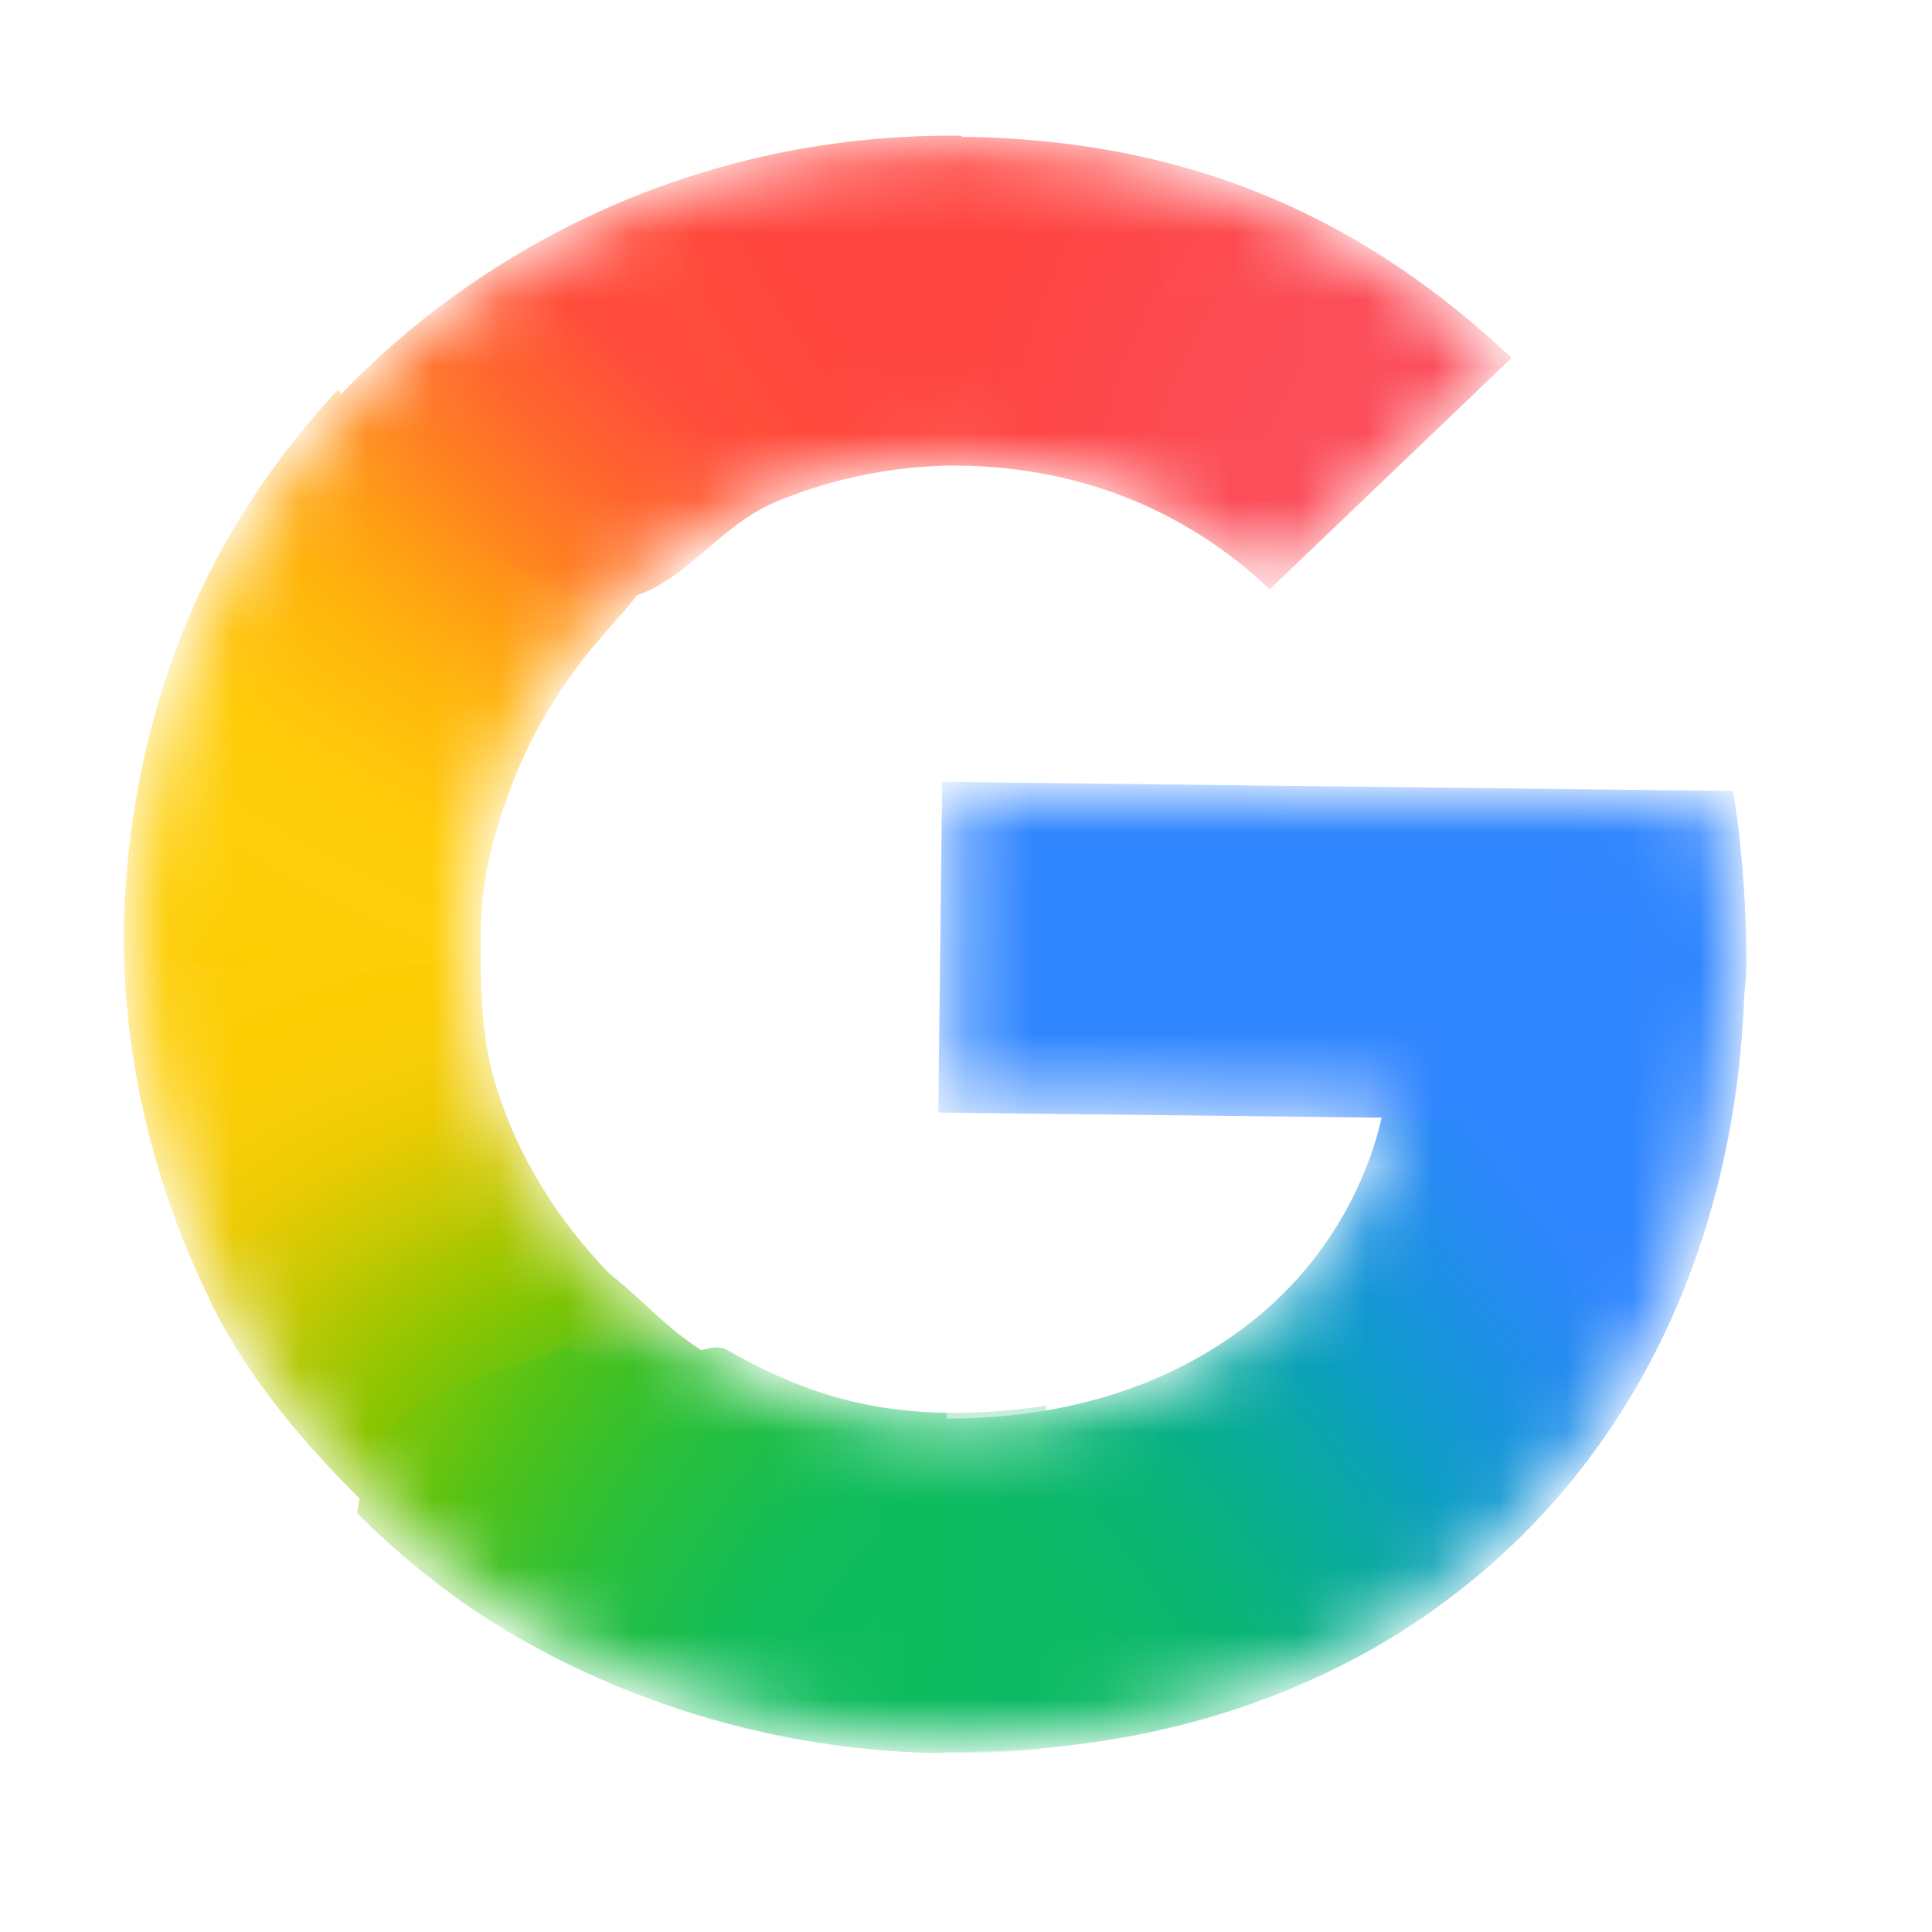
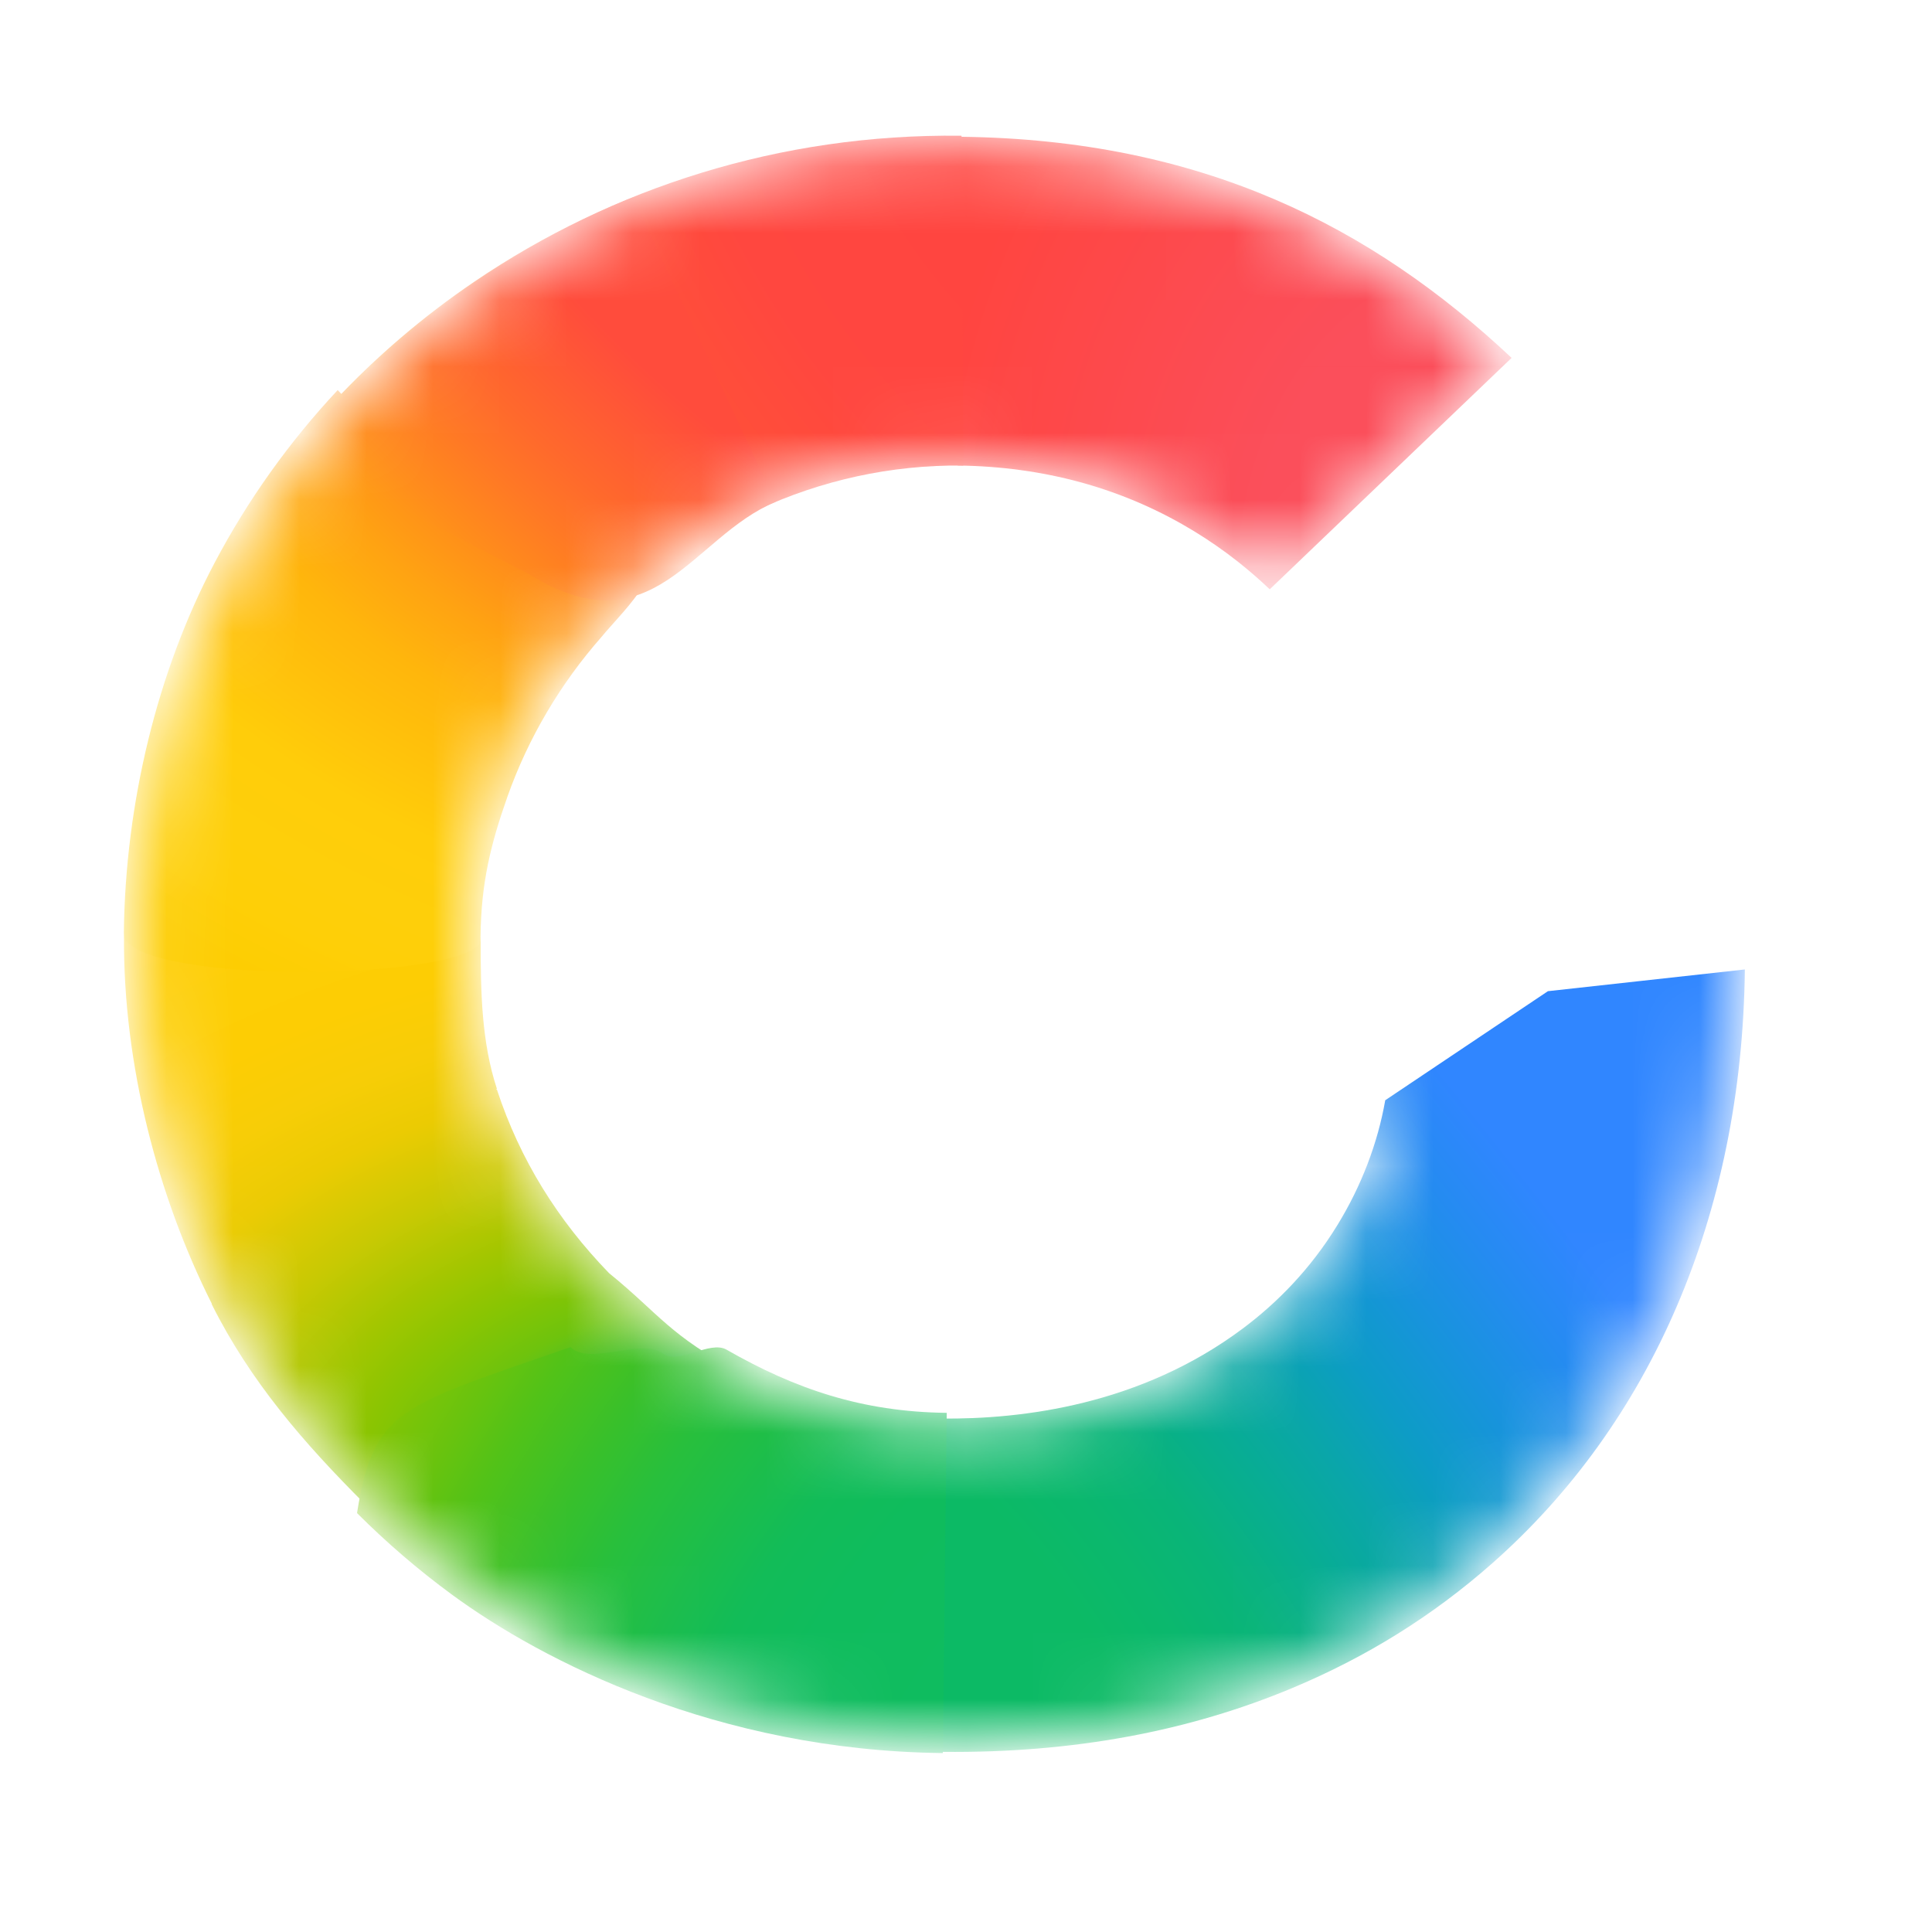
<svg xmlns="http://www.w3.org/2000/svg" width="29" height="29" viewBox="0 0 29 29" fill="none">
  <mask id="mask0_130_1588" style="mask-type:luminance" maskUnits="userSpaceOnUse" x="2" y="2" width="25" height="25">
    <path d="M25.832 12.048L14.319 11.915L14.266 16.528L20.881 16.605C20.767 17.257 20.521 17.896 20.164 18.478C19.756 19.144 19.255 19.649 18.743 20.032C17.208 21.18 15.433 21.398 14.201 21.384C11.091 21.348 8.456 19.306 7.459 16.563C7.419 16.463 7.392 16.36 7.36 16.259C7.141 15.561 7.025 14.823 7.034 14.058C7.043 13.261 7.186 12.5 7.44 11.783C8.44 8.954 11.183 6.865 14.371 6.902C15.013 6.909 15.629 6.993 16.213 7.152C17.548 7.515 18.487 8.211 19.061 8.76L22.601 5.372C20.494 3.395 17.732 2.18 14.421 2.142C11.773 2.111 9.32 2.908 7.301 4.278C5.664 5.39 4.314 6.888 3.395 8.635C2.54 10.255 2.061 12.056 2.038 13.998C2.016 15.94 2.453 17.77 3.271 19.395L3.271 19.406C4.134 21.13 5.409 22.621 6.965 23.765C8.325 24.763 10.769 26.101 14.143 26.14C16.083 26.163 17.806 25.833 19.33 25.195C20.43 24.735 21.406 24.129 22.293 23.347C23.464 22.313 24.387 21.028 25.024 19.544C25.661 18.061 26.012 16.379 26.034 14.552C26.044 13.701 25.968 12.835 25.832 12.048L25.832 12.048Z" fill="white" />
  </mask>
  <g mask="url(#mask0_130_1588)">
    <g filter="url(#filter0_f_130_1588)">
      <path d="M1.861 14.077C1.851 15.989 2.373 17.967 3.179 19.569L3.179 19.579C3.761 20.742 4.565 21.665 5.482 22.581L11.106 20.602C10.052 20.052 9.894 19.72 9.142 19.11C8.375 18.318 7.807 17.413 7.459 16.355L7.444 16.355L7.459 16.344C7.23 15.646 7.215 14.907 7.215 14.139L1.861 14.077Z" fill="url(#paint0_radial_130_1588)" />
    </g>
    <g filter="url(#filter1_f_130_1588)">
      <path d="M14.433 2.053C13.857 3.991 14.047 5.884 14.376 6.988C15.015 6.995 15.63 7.079 16.212 7.237C17.547 7.601 18.485 8.297 19.059 8.846L22.69 5.372C20.586 3.397 18.041 2.098 14.433 2.053Z" fill="url(#paint1_radial_130_1588)" />
    </g>
    <g filter="url(#filter2_f_130_1588)">
-       <path d="M14.421 2.037C11.706 2.006 9.19 2.823 7.119 4.229C6.35 4.751 5.643 5.356 5.012 6.03C4.831 7.56 6.195 9.459 8.938 9.475C10.288 7.942 12.268 6.963 14.46 6.988C14.461 6.988 14.463 6.989 14.465 6.989L14.433 2.038C14.429 2.038 14.425 2.037 14.421 2.037Z" fill="url(#paint2_radial_130_1588)" />
+       <path d="M14.421 2.037C11.706 2.006 9.19 2.823 7.119 4.229C6.35 4.751 5.643 5.356 5.012 6.03C4.831 7.56 6.195 9.459 8.938 9.475C10.288 7.942 12.268 6.963 14.46 6.988L14.433 2.038C14.429 2.038 14.425 2.037 14.421 2.037Z" fill="url(#paint2_radial_130_1588)" />
    </g>
    <g filter="url(#filter3_f_130_1588)">
      <path d="M23.235 14.878L20.793 16.515C20.679 17.166 20.432 17.806 20.076 18.387C19.668 19.054 19.166 19.559 18.654 19.942C17.123 21.087 15.352 21.306 14.121 21.293C12.823 23.445 12.588 24.528 14.153 26.296C16.114 26.317 17.857 25.983 19.398 25.338C20.512 24.872 21.501 24.258 22.4 23.465C23.587 22.417 24.523 21.115 25.168 19.611C25.814 18.108 26.17 16.404 26.191 14.552L23.235 14.878Z" fill="url(#paint3_radial_130_1588)" />
    </g>
    <g filter="url(#filter4_f_130_1588)">
-       <path d="M14.142 11.736L14.084 16.7L25.744 16.835C25.854 16.157 26.203 15.281 26.212 14.553C26.222 13.701 26.148 12.661 26.013 11.874L14.142 11.736Z" fill="#3086FF" />
-     </g>
+       </g>
    <g filter="url(#filter5_f_130_1588)">
      <path d="M5.069 5.855C4.341 6.634 3.716 7.508 3.217 8.456C2.362 10.076 1.882 12.052 1.859 13.994C1.859 14.021 1.861 14.048 1.861 14.075C2.223 14.79 6.969 14.709 7.215 14.137C7.215 14.111 7.212 14.084 7.213 14.058C7.222 13.261 7.363 12.676 7.617 11.958C7.93 11.074 8.413 10.261 9.027 9.563C9.166 9.39 9.537 9.017 9.646 8.792C9.688 8.707 9.574 8.657 9.568 8.627C9.561 8.593 9.407 8.618 9.373 8.592C9.265 8.511 9.049 8.467 8.918 8.428C8.638 8.345 8.174 8.164 7.918 7.979C7.107 7.395 5.839 6.694 5.069 5.855Z" fill="url(#paint4_radial_130_1588)" />
    </g>
    <g filter="url(#filter6_f_130_1588)">
      <path d="M7.927 8.611C9.81 9.781 10.375 8.06 11.641 7.534L9.502 2.962C8.691 3.291 7.924 3.704 7.212 4.187C6.147 4.91 5.204 5.796 4.422 6.808L7.927 8.611Z" fill="url(#paint5_radial_130_1588)" />
    </g>
    <g filter="url(#filter7_f_130_1588)">
      <path d="M8.565 20.22C6.01 21.11 5.611 21.138 5.359 22.712C5.801 23.154 6.277 23.564 6.784 23.936C8.144 24.935 10.767 26.275 14.14 26.314C14.144 26.314 14.148 26.314 14.152 26.314L14.211 21.206C14.209 21.206 14.206 21.207 14.203 21.207C12.94 21.192 11.934 20.848 10.906 20.259C10.652 20.114 10.185 20.491 9.952 20.317C9.63 20.078 8.843 20.508 8.565 20.22Z" fill="url(#paint6_radial_130_1588)" />
    </g>
    <g opacity="0.5" filter="url(#filter8_f_130_1588)">
-       <path d="M12.723 21.028L12.663 26.208C13.134 26.269 13.625 26.308 14.14 26.314C14.657 26.32 15.157 26.299 15.643 26.256L15.703 21.098C15.158 21.184 14.645 21.212 14.203 21.206C13.695 21.201 13.201 21.136 12.723 21.028Z" fill="url(#paint7_linear_130_1588)" />
-     </g>
+       </g>
  </g>
  <defs>
    <filter id="filter0_f_130_1588" x="1.391" y="13.607" width="10.185" height="9.444" filterUnits="userSpaceOnUse" color-interpolation-filters="sRGB">
      <feFlood flood-opacity="0" result="BackgroundImageFix" />
      <feBlend mode="normal" in="SourceGraphic" in2="BackgroundImageFix" result="shape" />
      <feGaussianBlur stdDeviation="0.235" result="effect1_foregroundBlur_130_1588" />
    </filter>
    <filter id="filter1_f_130_1588" x="13.593" y="1.583" width="9.567" height="7.734" filterUnits="userSpaceOnUse" color-interpolation-filters="sRGB">
      <feFlood flood-opacity="0" result="BackgroundImageFix" />
      <feBlend mode="normal" in="SourceGraphic" in2="BackgroundImageFix" result="shape" />
      <feGaussianBlur stdDeviation="0.235" result="effect1_foregroundBlur_130_1588" />
    </filter>
    <filter id="filter2_f_130_1588" x="4.526" y="1.567" width="10.41" height="8.379" filterUnits="userSpaceOnUse" color-interpolation-filters="sRGB">
      <feFlood flood-opacity="0" result="BackgroundImageFix" />
      <feBlend mode="normal" in="SourceGraphic" in2="BackgroundImageFix" result="shape" />
      <feGaussianBlur stdDeviation="0.235" result="effect1_foregroundBlur_130_1588" />
    </filter>
    <filter id="filter3_f_130_1588" x="12.592" y="14.082" width="14.069" height="12.685" filterUnits="userSpaceOnUse" color-interpolation-filters="sRGB">
      <feFlood flood-opacity="0" result="BackgroundImageFix" />
      <feBlend mode="normal" in="SourceGraphic" in2="BackgroundImageFix" result="shape" />
      <feGaussianBlur stdDeviation="0.235" result="effect1_foregroundBlur_130_1588" />
    </filter>
    <filter id="filter4_f_130_1588" x="13.614" y="11.266" width="13.069" height="6.039" filterUnits="userSpaceOnUse" color-interpolation-filters="sRGB">
      <feFlood flood-opacity="0" result="BackgroundImageFix" />
      <feBlend mode="normal" in="SourceGraphic" in2="BackgroundImageFix" result="shape" />
      <feGaussianBlur stdDeviation="0.235" result="effect1_foregroundBlur_130_1588" />
    </filter>
    <filter id="filter5_f_130_1588" x="1.389" y="5.385" width="8.737" height="9.673" filterUnits="userSpaceOnUse" color-interpolation-filters="sRGB">
      <feFlood flood-opacity="0" result="BackgroundImageFix" />
      <feBlend mode="normal" in="SourceGraphic" in2="BackgroundImageFix" result="shape" />
      <feGaussianBlur stdDeviation="0.235" result="effect1_foregroundBlur_130_1588" />
    </filter>
    <filter id="filter6_f_130_1588" x="1.118" y="-0.343" width="13.829" height="12.659" filterUnits="userSpaceOnUse" color-interpolation-filters="sRGB">
      <feFlood flood-opacity="0" result="BackgroundImageFix" />
      <feBlend mode="normal" in="SourceGraphic" in2="BackgroundImageFix" result="shape" />
      <feGaussianBlur stdDeviation="1.652" result="effect1_foregroundBlur_130_1588" />
    </filter>
    <filter id="filter7_f_130_1588" x="4.888" y="19.75" width="9.793" height="7.034" filterUnits="userSpaceOnUse" color-interpolation-filters="sRGB">
      <feFlood flood-opacity="0" result="BackgroundImageFix" />
      <feBlend mode="normal" in="SourceGraphic" in2="BackgroundImageFix" result="shape" />
      <feGaussianBlur stdDeviation="0.235" result="effect1_foregroundBlur_130_1588" />
    </filter>
    <filter id="filter8_f_130_1588" x="12.193" y="20.558" width="3.98" height="6.227" filterUnits="userSpaceOnUse" color-interpolation-filters="sRGB">
      <feFlood flood-opacity="0" result="BackgroundImageFix" />
      <feBlend mode="normal" in="SourceGraphic" in2="BackgroundImageFix" result="shape" />
      <feGaussianBlur stdDeviation="0.235" result="effect1_foregroundBlur_130_1588" />
    </filter>
    <radialGradient id="paint0_radial_130_1588" cx="0" cy="0" r="1" gradientTransform="matrix(-0.36 -11.957 17.938 -0.51 10.972 22.464)" gradientUnits="userSpaceOnUse">
      <stop offset="0.142" stop-color="#1ABD4D" />
      <stop offset="0.248" stop-color="#6EC30D" />
      <stop offset="0.312" stop-color="#8AC502" />
      <stop offset="0.366" stop-color="#A2C600" />
      <stop offset="0.446" stop-color="#C8C903" />
      <stop offset="0.54" stop-color="#EBCB03" />
      <stop offset="0.616" stop-color="#F7CD07" />
      <stop offset="0.699" stop-color="#FDCD04" />
      <stop offset="0.771" stop-color="#FDCE05" />
      <stop offset="0.861" stop-color="#FFCE0A" />
    </radialGradient>
    <radialGradient id="paint1_radial_130_1588" cx="0" cy="0" r="1" gradientTransform="matrix(8.469 0.098 -0.124 10.709 22.317 8.629)" gradientUnits="userSpaceOnUse">
      <stop offset="0.408" stop-color="#FB4E5A" />
      <stop offset="1" stop-color="#FF4540" />
    </radialGradient>
    <radialGradient id="paint2_radial_130_1588" cx="0" cy="0" r="1" gradientTransform="matrix(-11.94 6.297 8.736 15.868 17.785 0.526)" gradientUnits="userSpaceOnUse">
      <stop offset="0.231" stop-color="#FF4541" />
      <stop offset="0.312" stop-color="#FF4540" />
      <stop offset="0.458" stop-color="#FF4640" />
      <stop offset="0.54" stop-color="#FF473F" />
      <stop offset="0.699" stop-color="#FF5138" />
      <stop offset="0.771" stop-color="#FF5B33" />
      <stop offset="0.861" stop-color="#FF6C29" />
      <stop offset="1" stop-color="#FF8C18" />
    </radialGradient>
    <radialGradient id="paint3_radial_130_1588" cx="0" cy="0" r="1" gradientTransform="matrix(-21.201 -27.752 -10.459 7.657 14.347 24.745)" gradientUnits="userSpaceOnUse">
      <stop offset="0.132" stop-color="#0CBA65" />
      <stop offset="0.21" stop-color="#0BB86D" />
      <stop offset="0.297" stop-color="#09B479" />
      <stop offset="0.396" stop-color="#08AD93" />
      <stop offset="0.477" stop-color="#0AA6A9" />
      <stop offset="0.568" stop-color="#0D9CC6" />
      <stop offset="0.667" stop-color="#1893DD" />
      <stop offset="0.769" stop-color="#258BF1" />
      <stop offset="0.859" stop-color="#3086FF" />
    </radialGradient>
    <radialGradient id="paint4_radial_130_1588" cx="0" cy="0" r="1" gradientTransform="matrix(-1.672 12.834 18.125 2.272 13.355 4.291)" gradientUnits="userSpaceOnUse">
      <stop offset="0.366" stop-color="#FF4E3A" />
      <stop offset="0.458" stop-color="#FF8A1B" />
      <stop offset="0.54" stop-color="#FFA312" />
      <stop offset="0.616" stop-color="#FFB60C" />
      <stop offset="0.771" stop-color="#FFCD0A" />
      <stop offset="0.861" stop-color="#FECF0A" />
      <stop offset="0.915" stop-color="#FECF08" />
      <stop offset="1" stop-color="#FDCD01" />
    </radialGradient>
    <radialGradient id="paint5_radial_130_1588" cx="0" cy="0" r="1" gradientTransform="matrix(-4.457 4.715 -13.591 -12.315 11.215 4.133)" gradientUnits="userSpaceOnUse">
      <stop offset="0.316" stop-color="#FF4C3C" />
      <stop offset="0.604" stop-color="#FF692C" />
      <stop offset="0.727" stop-color="#FF7825" />
      <stop offset="0.885" stop-color="#FF8D1B" />
      <stop offset="1" stop-color="#FF9F13" />
    </radialGradient>
    <radialGradient id="paint6_radial_130_1588" cx="0" cy="0" r="1" gradientTransform="matrix(-11.791 -6.572 9.101 -15.662 17.469 27.83)" gradientUnits="userSpaceOnUse">
      <stop offset="0.231" stop-color="#0FBC5F" />
      <stop offset="0.312" stop-color="#0FBC5F" />
      <stop offset="0.366" stop-color="#0FBC5E" />
      <stop offset="0.458" stop-color="#0FBC5D" />
      <stop offset="0.54" stop-color="#12BC58" />
      <stop offset="0.699" stop-color="#28BF3C" />
      <stop offset="0.771" stop-color="#38C02B" />
      <stop offset="0.861" stop-color="#52C218" />
      <stop offset="0.915" stop-color="#67C30F" />
      <stop offset="1" stop-color="#86C504" />
    </radialGradient>
    <linearGradient id="paint7_linear_130_1588" x1="12.692" y1="23.663" x2="15.673" y2="23.697" gradientUnits="userSpaceOnUse">
      <stop stop-color="#0FBC5C" />
      <stop offset="1" stop-color="#0CBA65" />
    </linearGradient>
  </defs>
</svg>